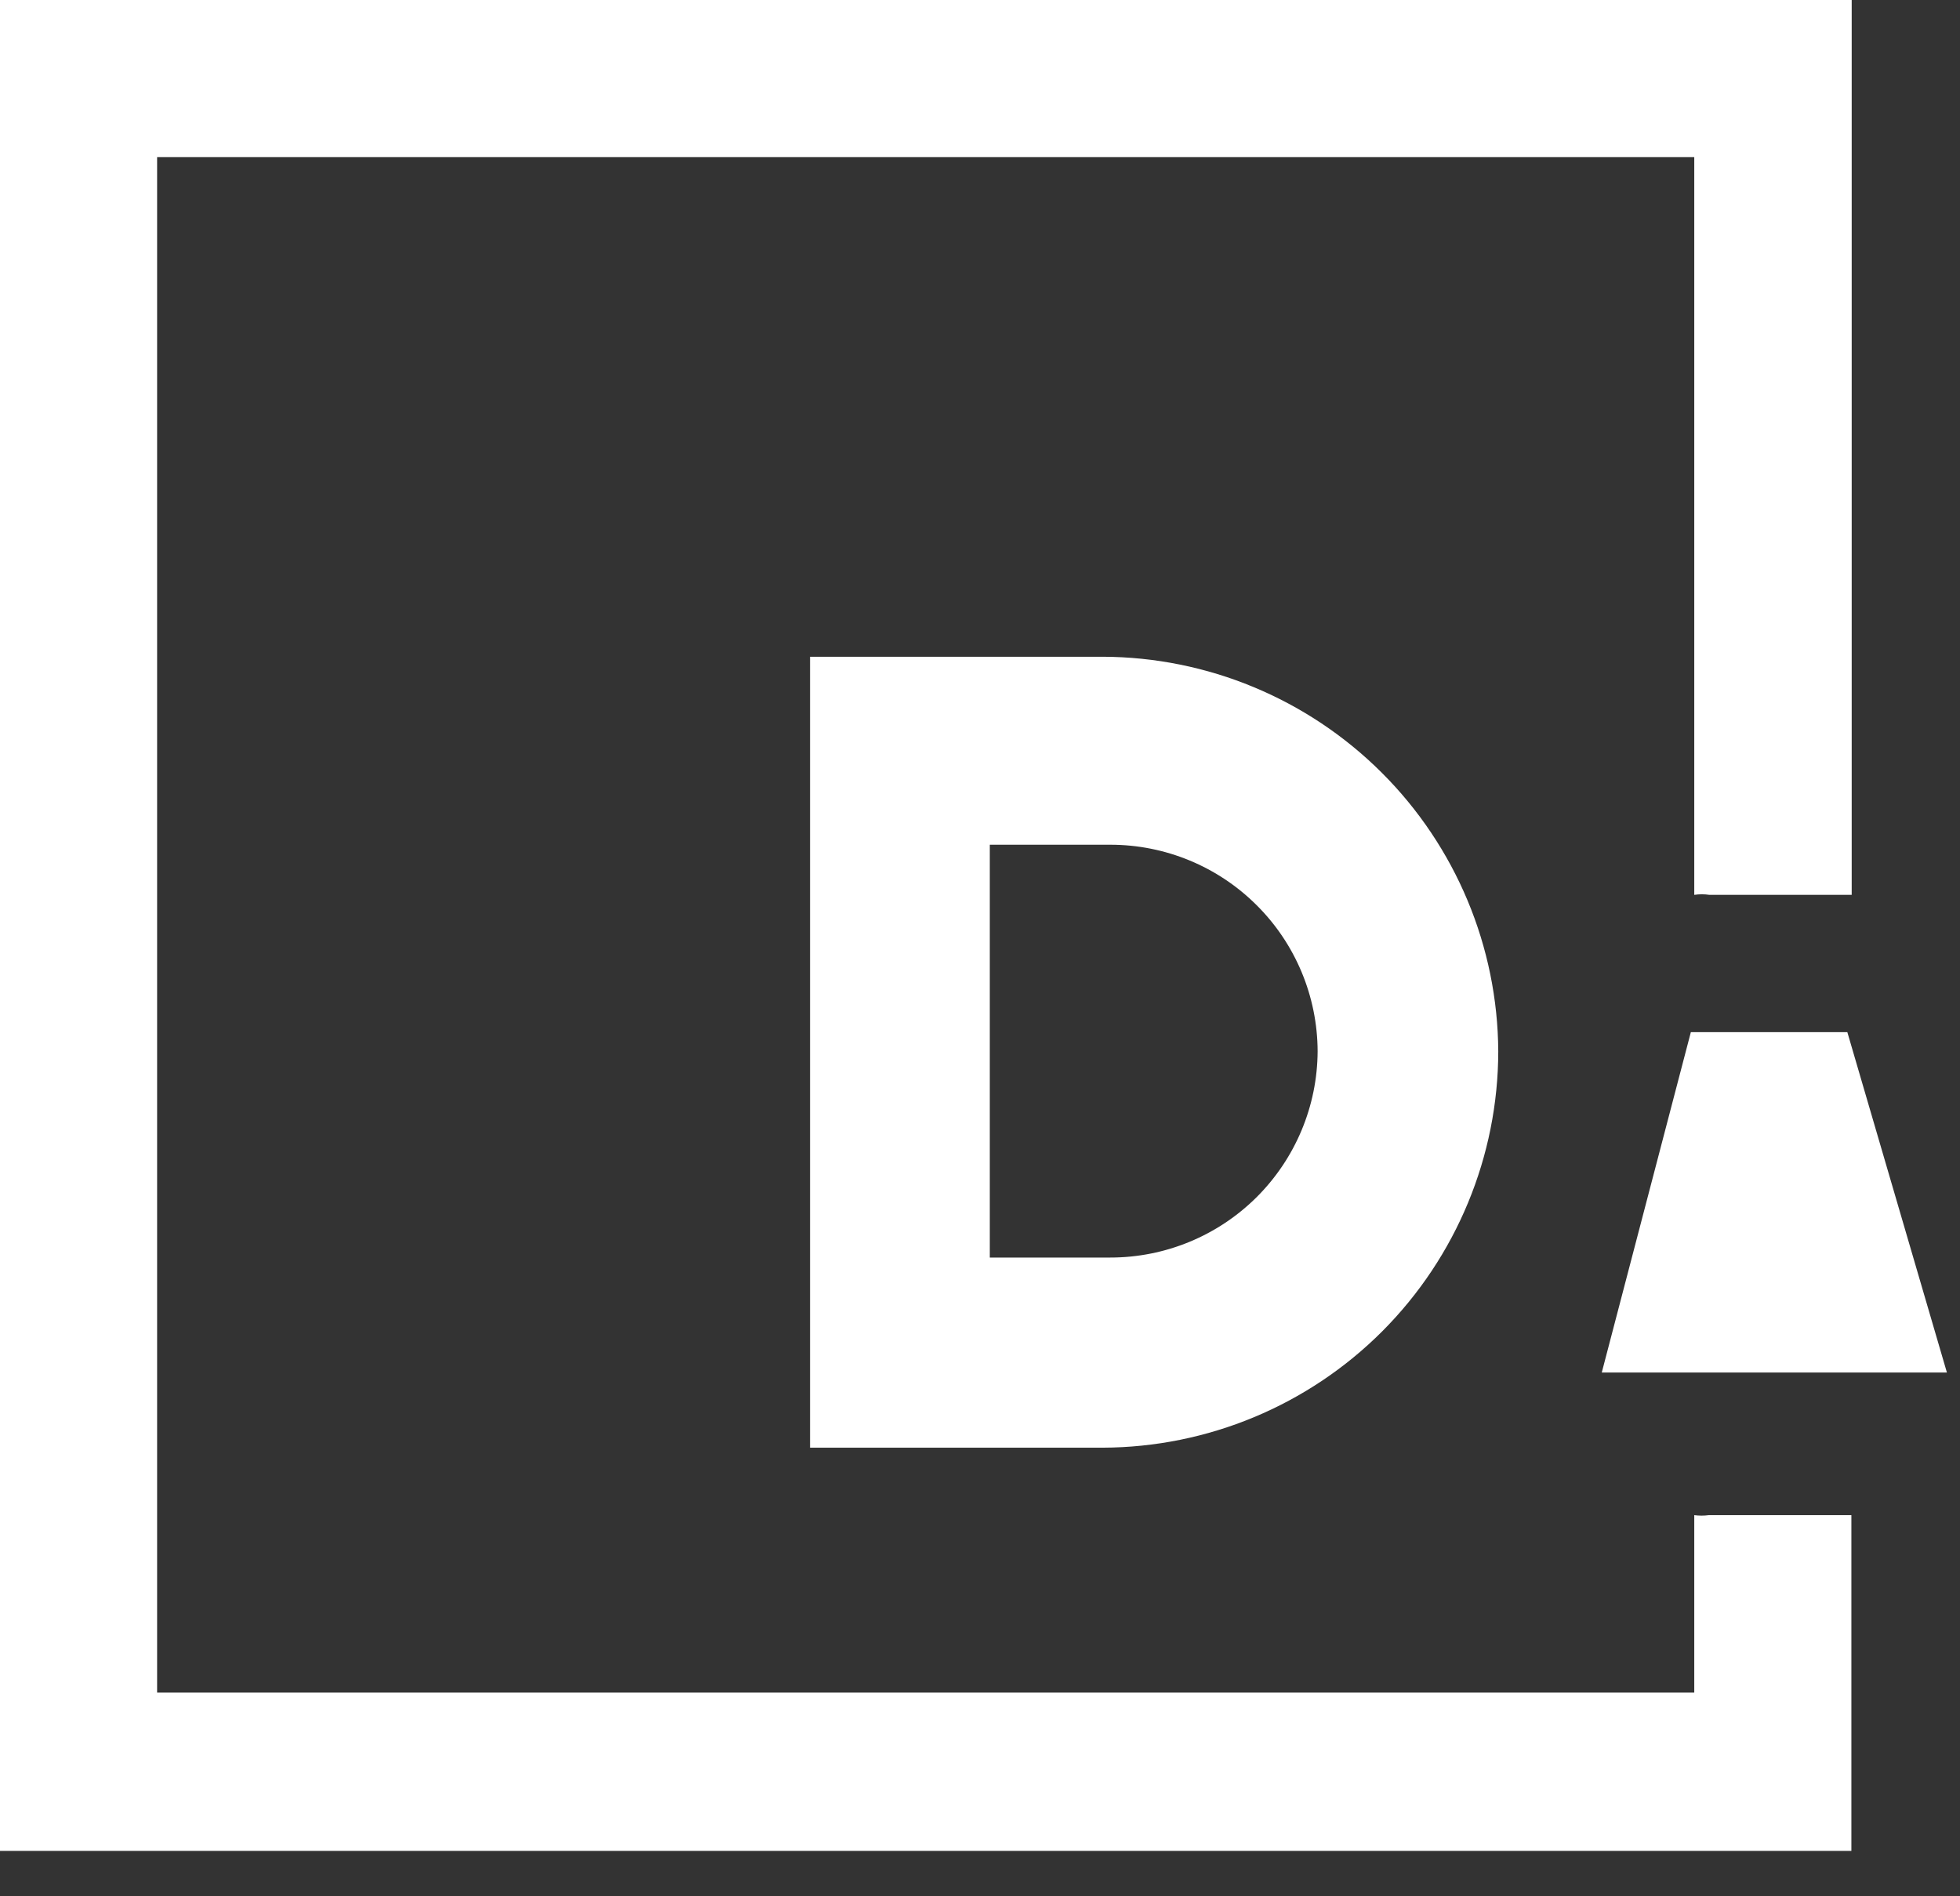
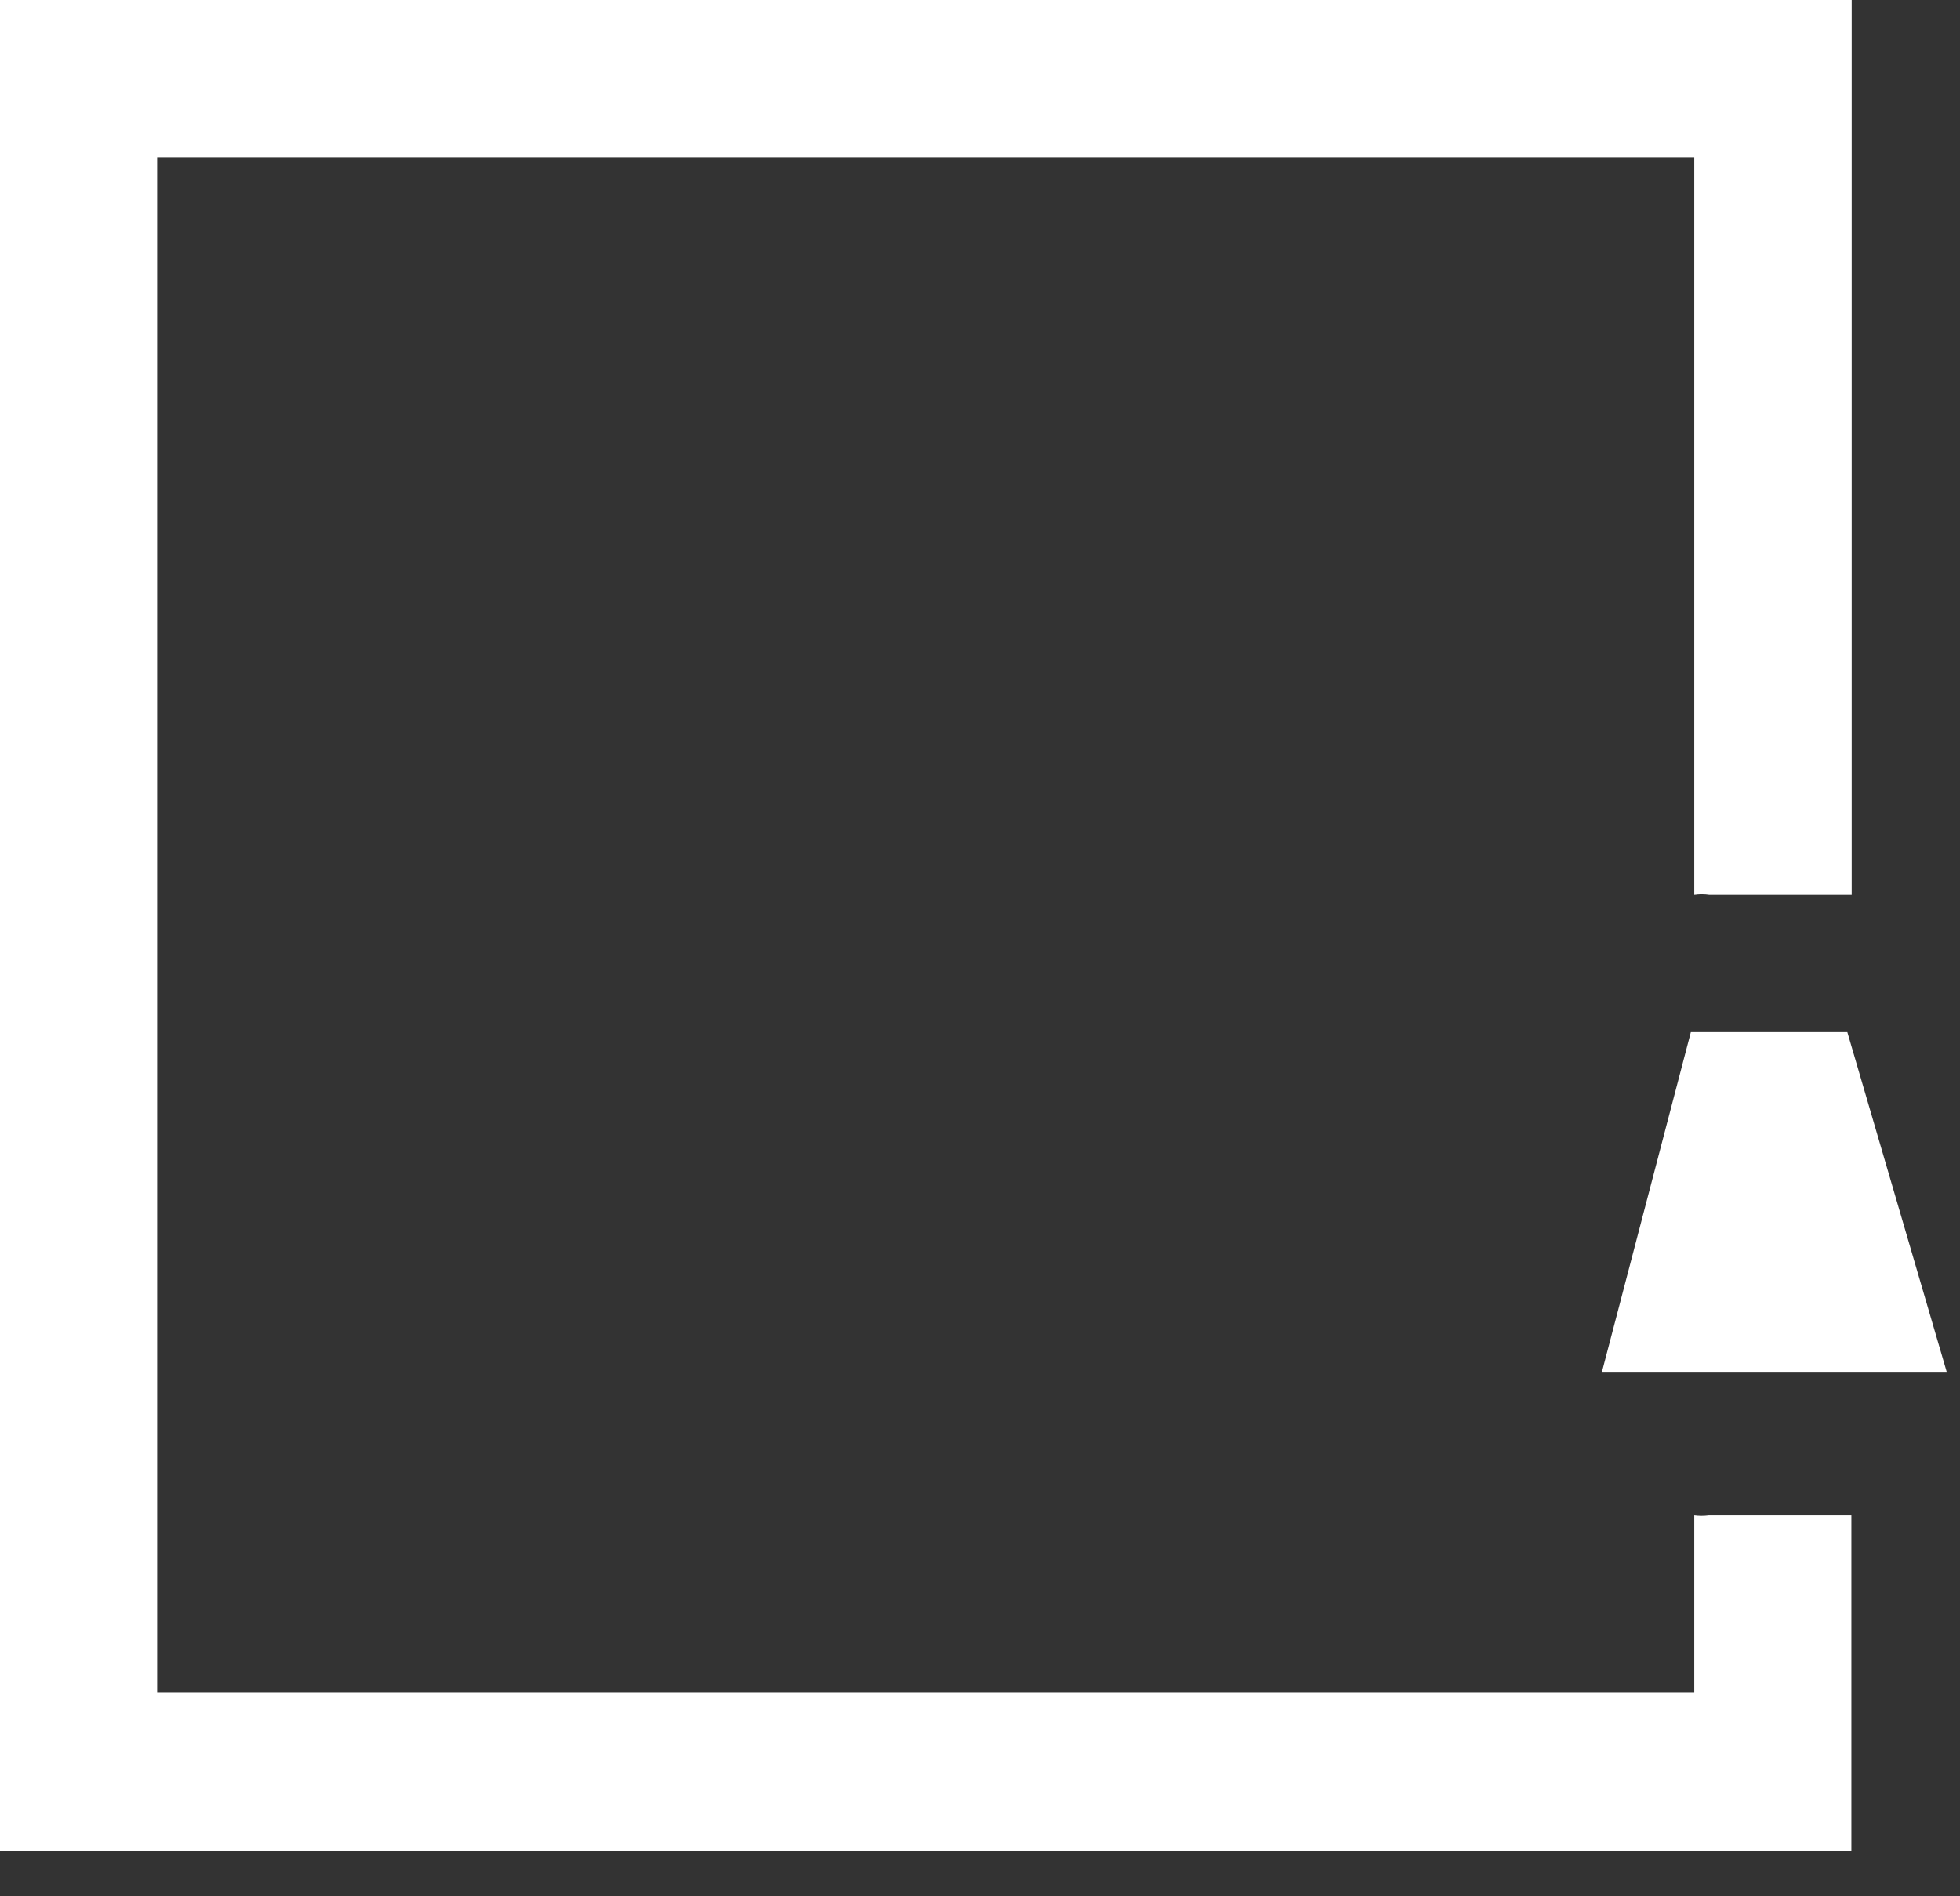
<svg xmlns="http://www.w3.org/2000/svg" width="31" height="30" viewBox="0 0 31 30" fill="none">
  <rect x="0" y="0" width="31" height="30" fill="#333333" stroke="none" />
-   <path d="M17.44 10.39H12.812V22.903H17.44C19.1 22.898 20.691 22.235 21.864 21.06C23.036 19.884 23.695 18.292 23.697 16.632C23.688 14.977 23.025 13.392 21.853 12.223C20.681 11.054 19.095 10.395 17.44 10.39ZM20.84 16.632C20.836 17.499 20.489 18.328 19.875 18.94C19.261 19.551 18.429 19.895 17.562 19.895H15.655V13.364H17.562C18.43 13.364 19.262 13.708 19.876 14.321C20.491 14.933 20.837 15.764 20.84 16.632Z" fill="#FFF" />
  <path d="M27.027 23.97C26.951 23.98 26.873 23.98 26.797 23.97V26.777H2.485V2.485H26.797V14.157C26.876 14.145 26.957 14.145 27.037 14.157C27.785 14.157 28.538 14.157 29.287 14.157V0H0V29.282H29.282V23.97C28.534 23.97 27.78 23.97 27.027 23.97Z" fill="#FFF" />
  <path d="M30.793 21.714H25.334L26.743 16.329H29.218L30.793 21.714Z" fill="#FFF" />
</svg>